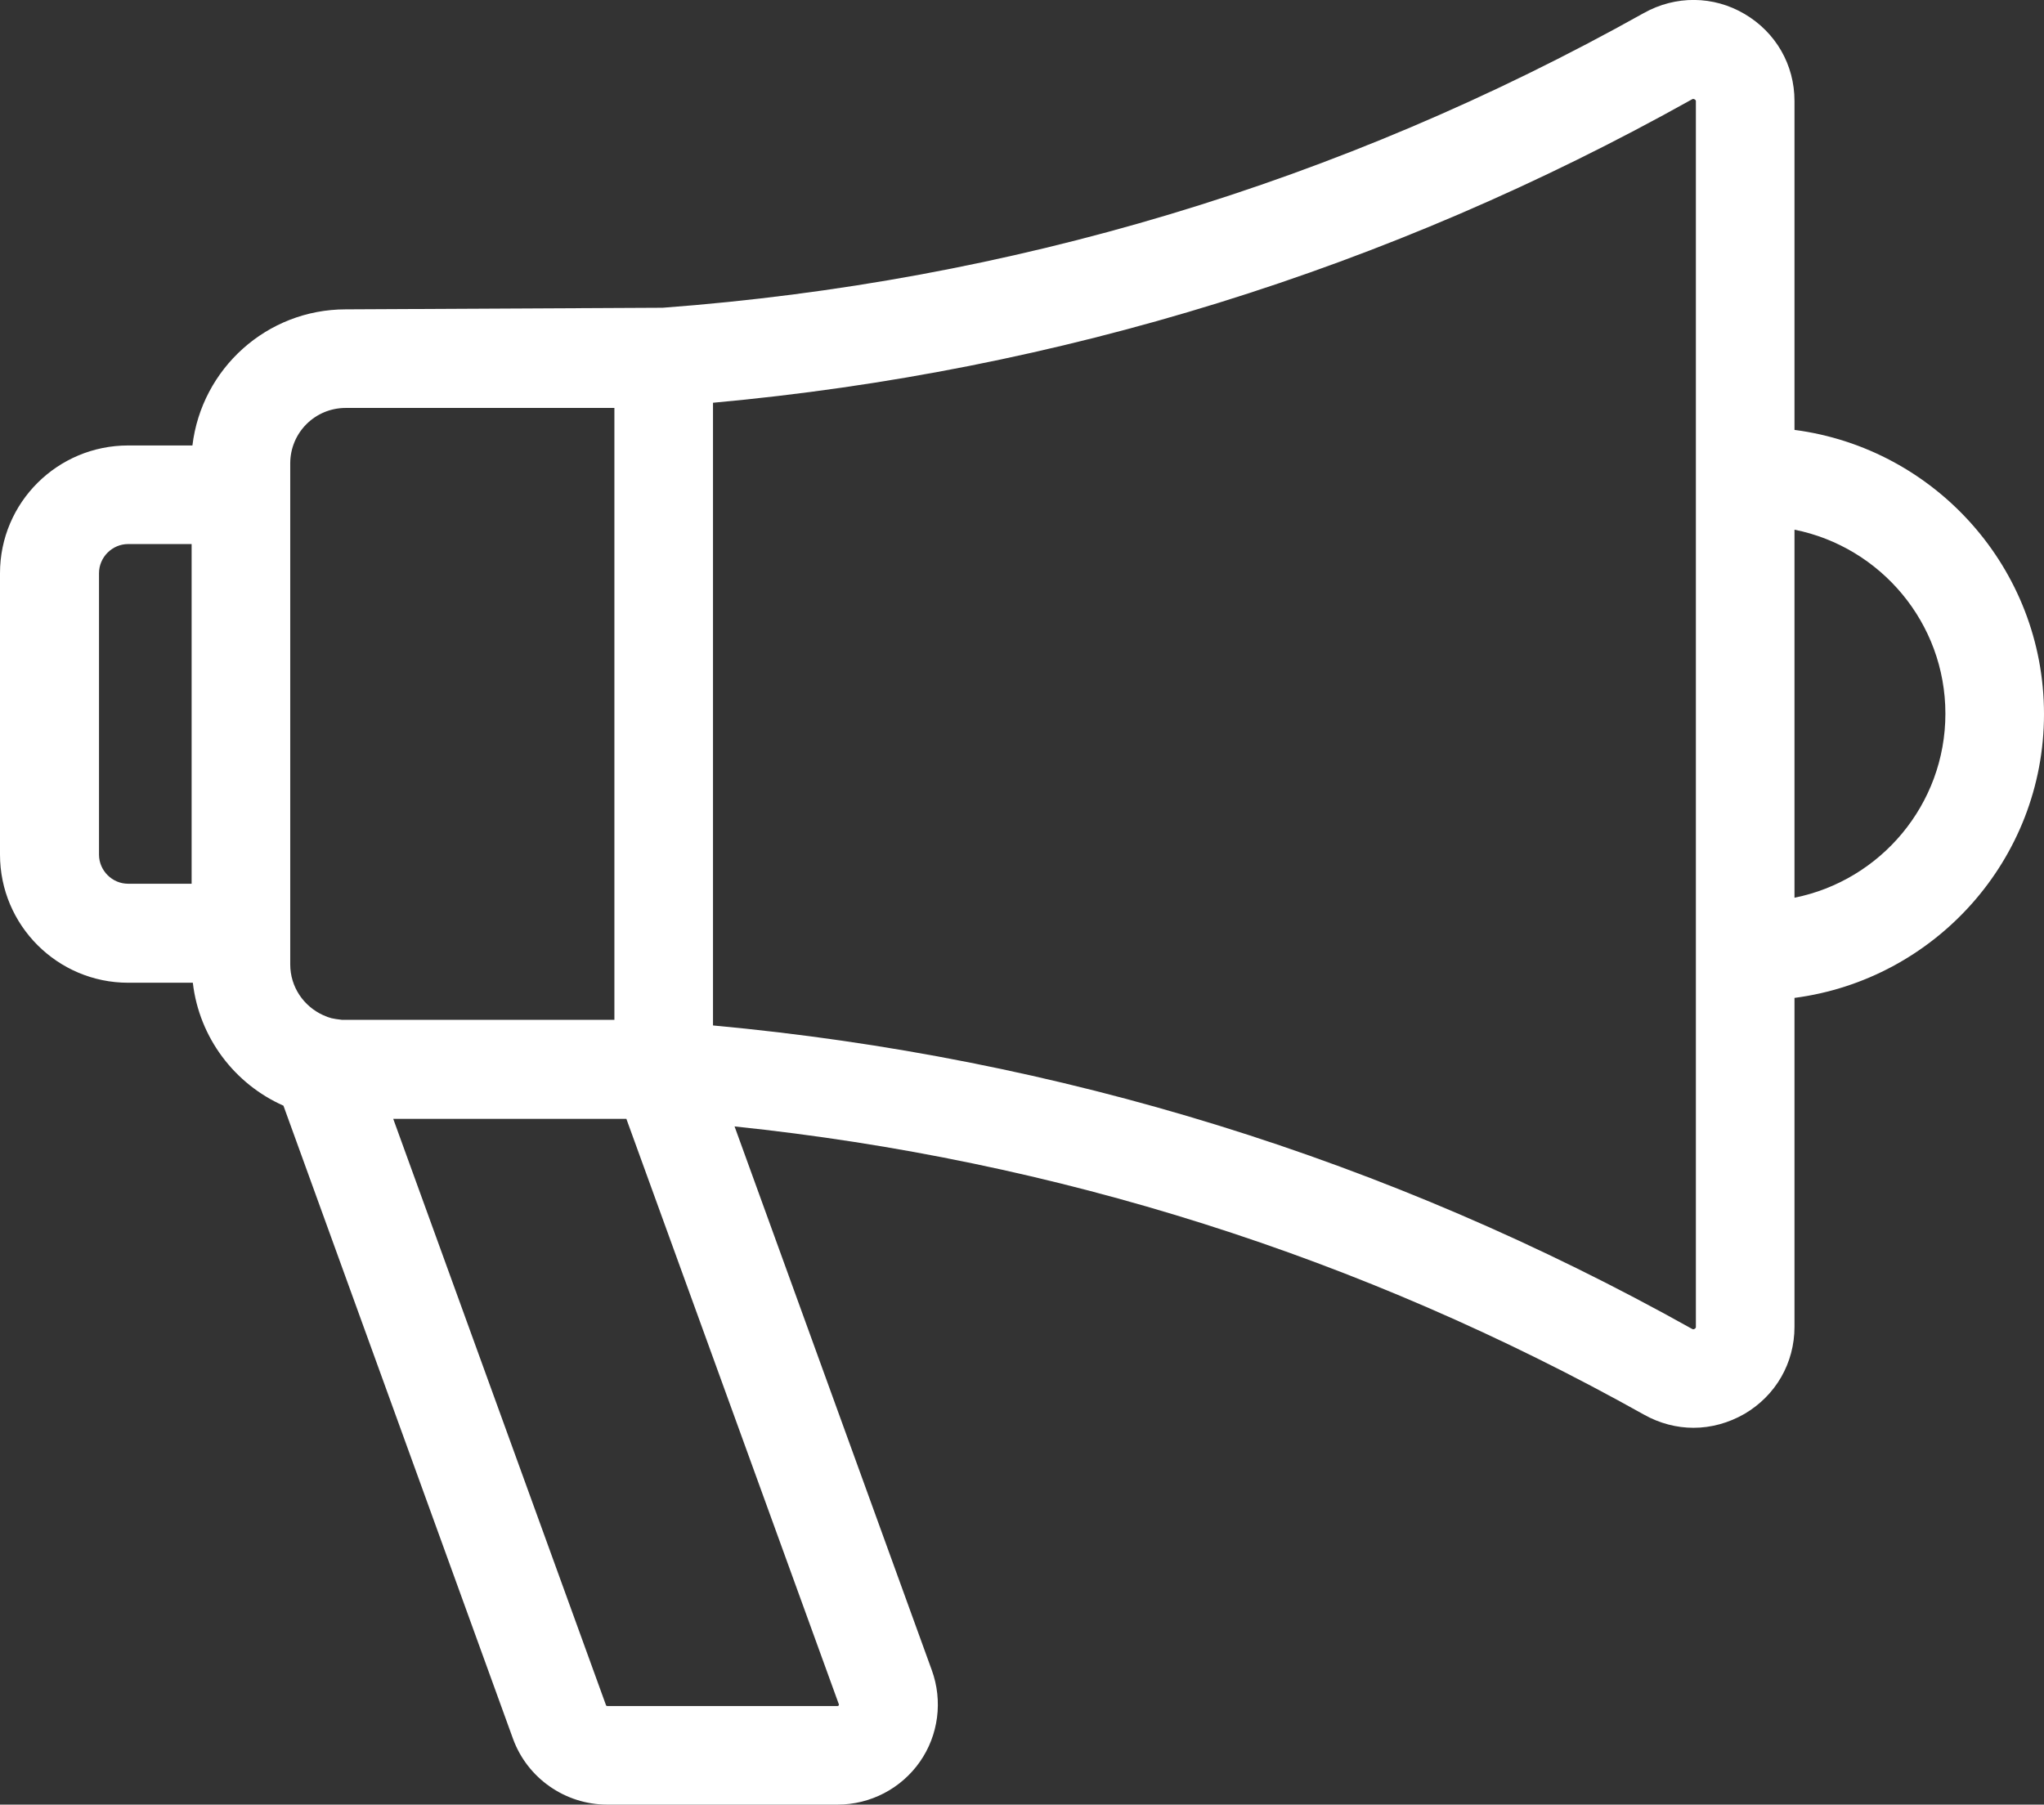
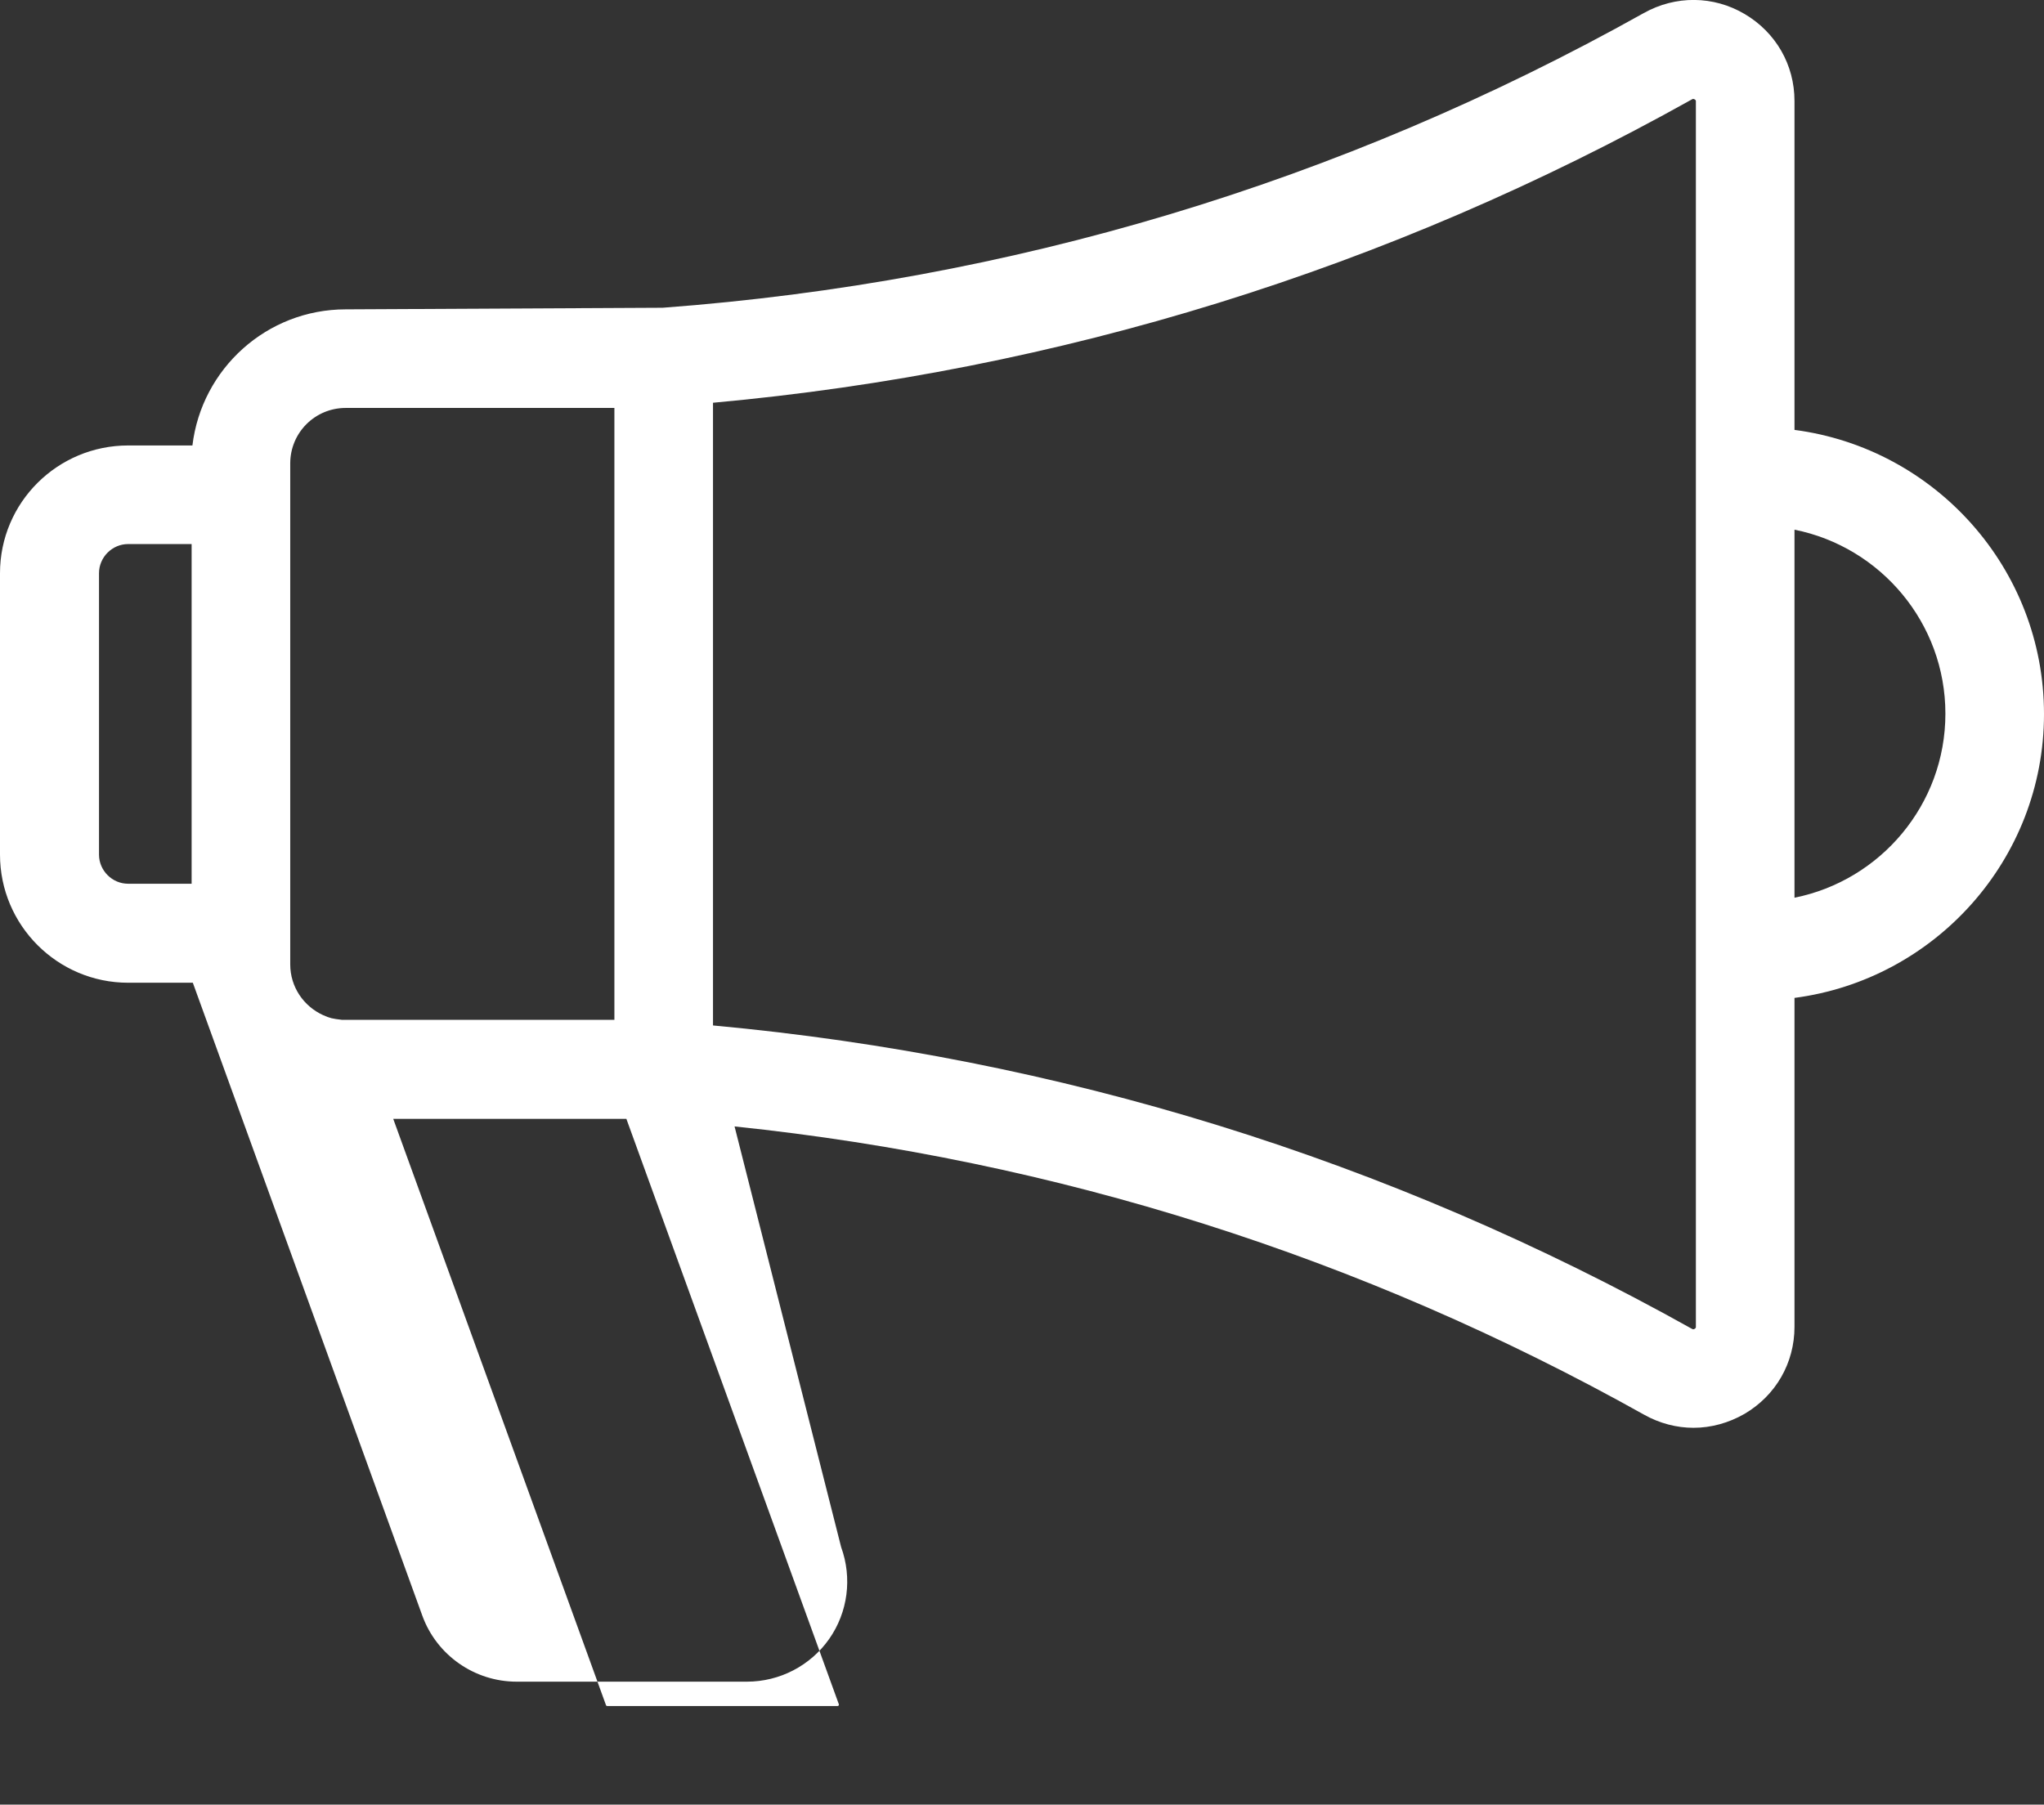
<svg xmlns="http://www.w3.org/2000/svg" version="1.1" id="Layer_1" x="0px" y="0px" viewBox="0 0 512 452.1" style="enable-background:new 0 0 512 452.1;" xml:space="preserve">
  <rect x="0" y="0" width="512" height="452.1" fill="#333333" stroke="none" />
  <style type="text/css">
	.st0{fill:#FFFFFF;}
</style>
  <g>
    <g>
-       <path class="st0" d="M449.5,107.7V25.3c0-9.1-4.7-17.2-12.5-21.8c-7.8-4.6-17.3-4.7-25.3-0.2C335.7,45.8,253,70.6,166,77.1    c-0.7,0-79.4,0.4-79.4,0.4c-19.8,0-36.1,14.9-38.4,34.1H32.1C14.4,111.6,0,125.9,0,143.6v70.5c0,17.7,14.4,32.1,32.1,32.1h16.2    C49.9,260,58.8,271.6,71,277l57.5,158.6c3.6,9.9,13.1,16.5,23.6,16.5h57.7c8.2,0,15.9-4,20.6-10.7c4.7-6.7,5.8-15.3,3-23    L184,282.2c80.5,8.4,157,32.6,227.8,72.2c3.9,2.2,8.2,3.3,12.4,3.3c4.4,0,8.8-1.2,12.8-3.5c7.8-4.6,12.5-12.7,12.5-21.8V250    c35.2-4.6,62.5-34.7,62.5-71.1C512,142.4,484.7,112.3,449.5,107.7z M48,221.4H32.1c-4,0-7.3-3.3-7.3-7.3v-70.5    c0-4,3.3-7.3,7.3-7.3H48V221.4z M80.9,254.3c-4.8-2.2-8.2-7-8.2-12.7V116.1h0c0-7.7,6.2-13.9,13.9-13.9h67.3v153.3    c0,0-67.9,0-68.2,0C83.2,255.2,82.7,255.1,80.9,254.3z M210.1,426.9c0,0.1,0.1,0.2,0,0.3c-0.1,0.2-0.2,0.2-0.3,0.2h-57.7    c-0.1,0-0.3-0.1-0.3-0.2L98.5,280.3h58.4L210.1,426.9z M424.8,332.4c0,0.2,0,0.3-0.3,0.5c-0.3,0.2-0.5,0.1-0.7,0    c-76-42.5-158.5-68-245.2-76v-156c86.7-7.9,169.2-33.5,245.2-76c0.2-0.1,0.3-0.2,0.7,0c0.3,0.2,0.3,0.3,0.3,0.5V332.4z     M449.5,224.9v-92.2c21.5,4.3,37.8,23.3,37.8,46.1C487.3,201.6,471,220.6,449.5,224.9z" />
+       <path class="st0" d="M449.5,107.7V25.3c0-9.1-4.7-17.2-12.5-21.8c-7.8-4.6-17.3-4.7-25.3-0.2C335.7,45.8,253,70.6,166,77.1    c-0.7,0-79.4,0.4-79.4,0.4c-19.8,0-36.1,14.9-38.4,34.1H32.1C14.4,111.6,0,125.9,0,143.6v70.5c0,17.7,14.4,32.1,32.1,32.1h16.2    l57.5,158.6c3.6,9.9,13.1,16.5,23.6,16.5h57.7c8.2,0,15.9-4,20.6-10.7c4.7-6.7,5.8-15.3,3-23    L184,282.2c80.5,8.4,157,32.6,227.8,72.2c3.9,2.2,8.2,3.3,12.4,3.3c4.4,0,8.8-1.2,12.8-3.5c7.8-4.6,12.5-12.7,12.5-21.8V250    c35.2-4.6,62.5-34.7,62.5-71.1C512,142.4,484.7,112.3,449.5,107.7z M48,221.4H32.1c-4,0-7.3-3.3-7.3-7.3v-70.5    c0-4,3.3-7.3,7.3-7.3H48V221.4z M80.9,254.3c-4.8-2.2-8.2-7-8.2-12.7V116.1h0c0-7.7,6.2-13.9,13.9-13.9h67.3v153.3    c0,0-67.9,0-68.2,0C83.2,255.2,82.7,255.1,80.9,254.3z M210.1,426.9c0,0.1,0.1,0.2,0,0.3c-0.1,0.2-0.2,0.2-0.3,0.2h-57.7    c-0.1,0-0.3-0.1-0.3-0.2L98.5,280.3h58.4L210.1,426.9z M424.8,332.4c0,0.2,0,0.3-0.3,0.5c-0.3,0.2-0.5,0.1-0.7,0    c-76-42.5-158.5-68-245.2-76v-156c86.7-7.9,169.2-33.5,245.2-76c0.2-0.1,0.3-0.2,0.7,0c0.3,0.2,0.3,0.3,0.3,0.5V332.4z     M449.5,224.9v-92.2c21.5,4.3,37.8,23.3,37.8,46.1C487.3,201.6,471,220.6,449.5,224.9z" />
    </g>
  </g>
</svg>